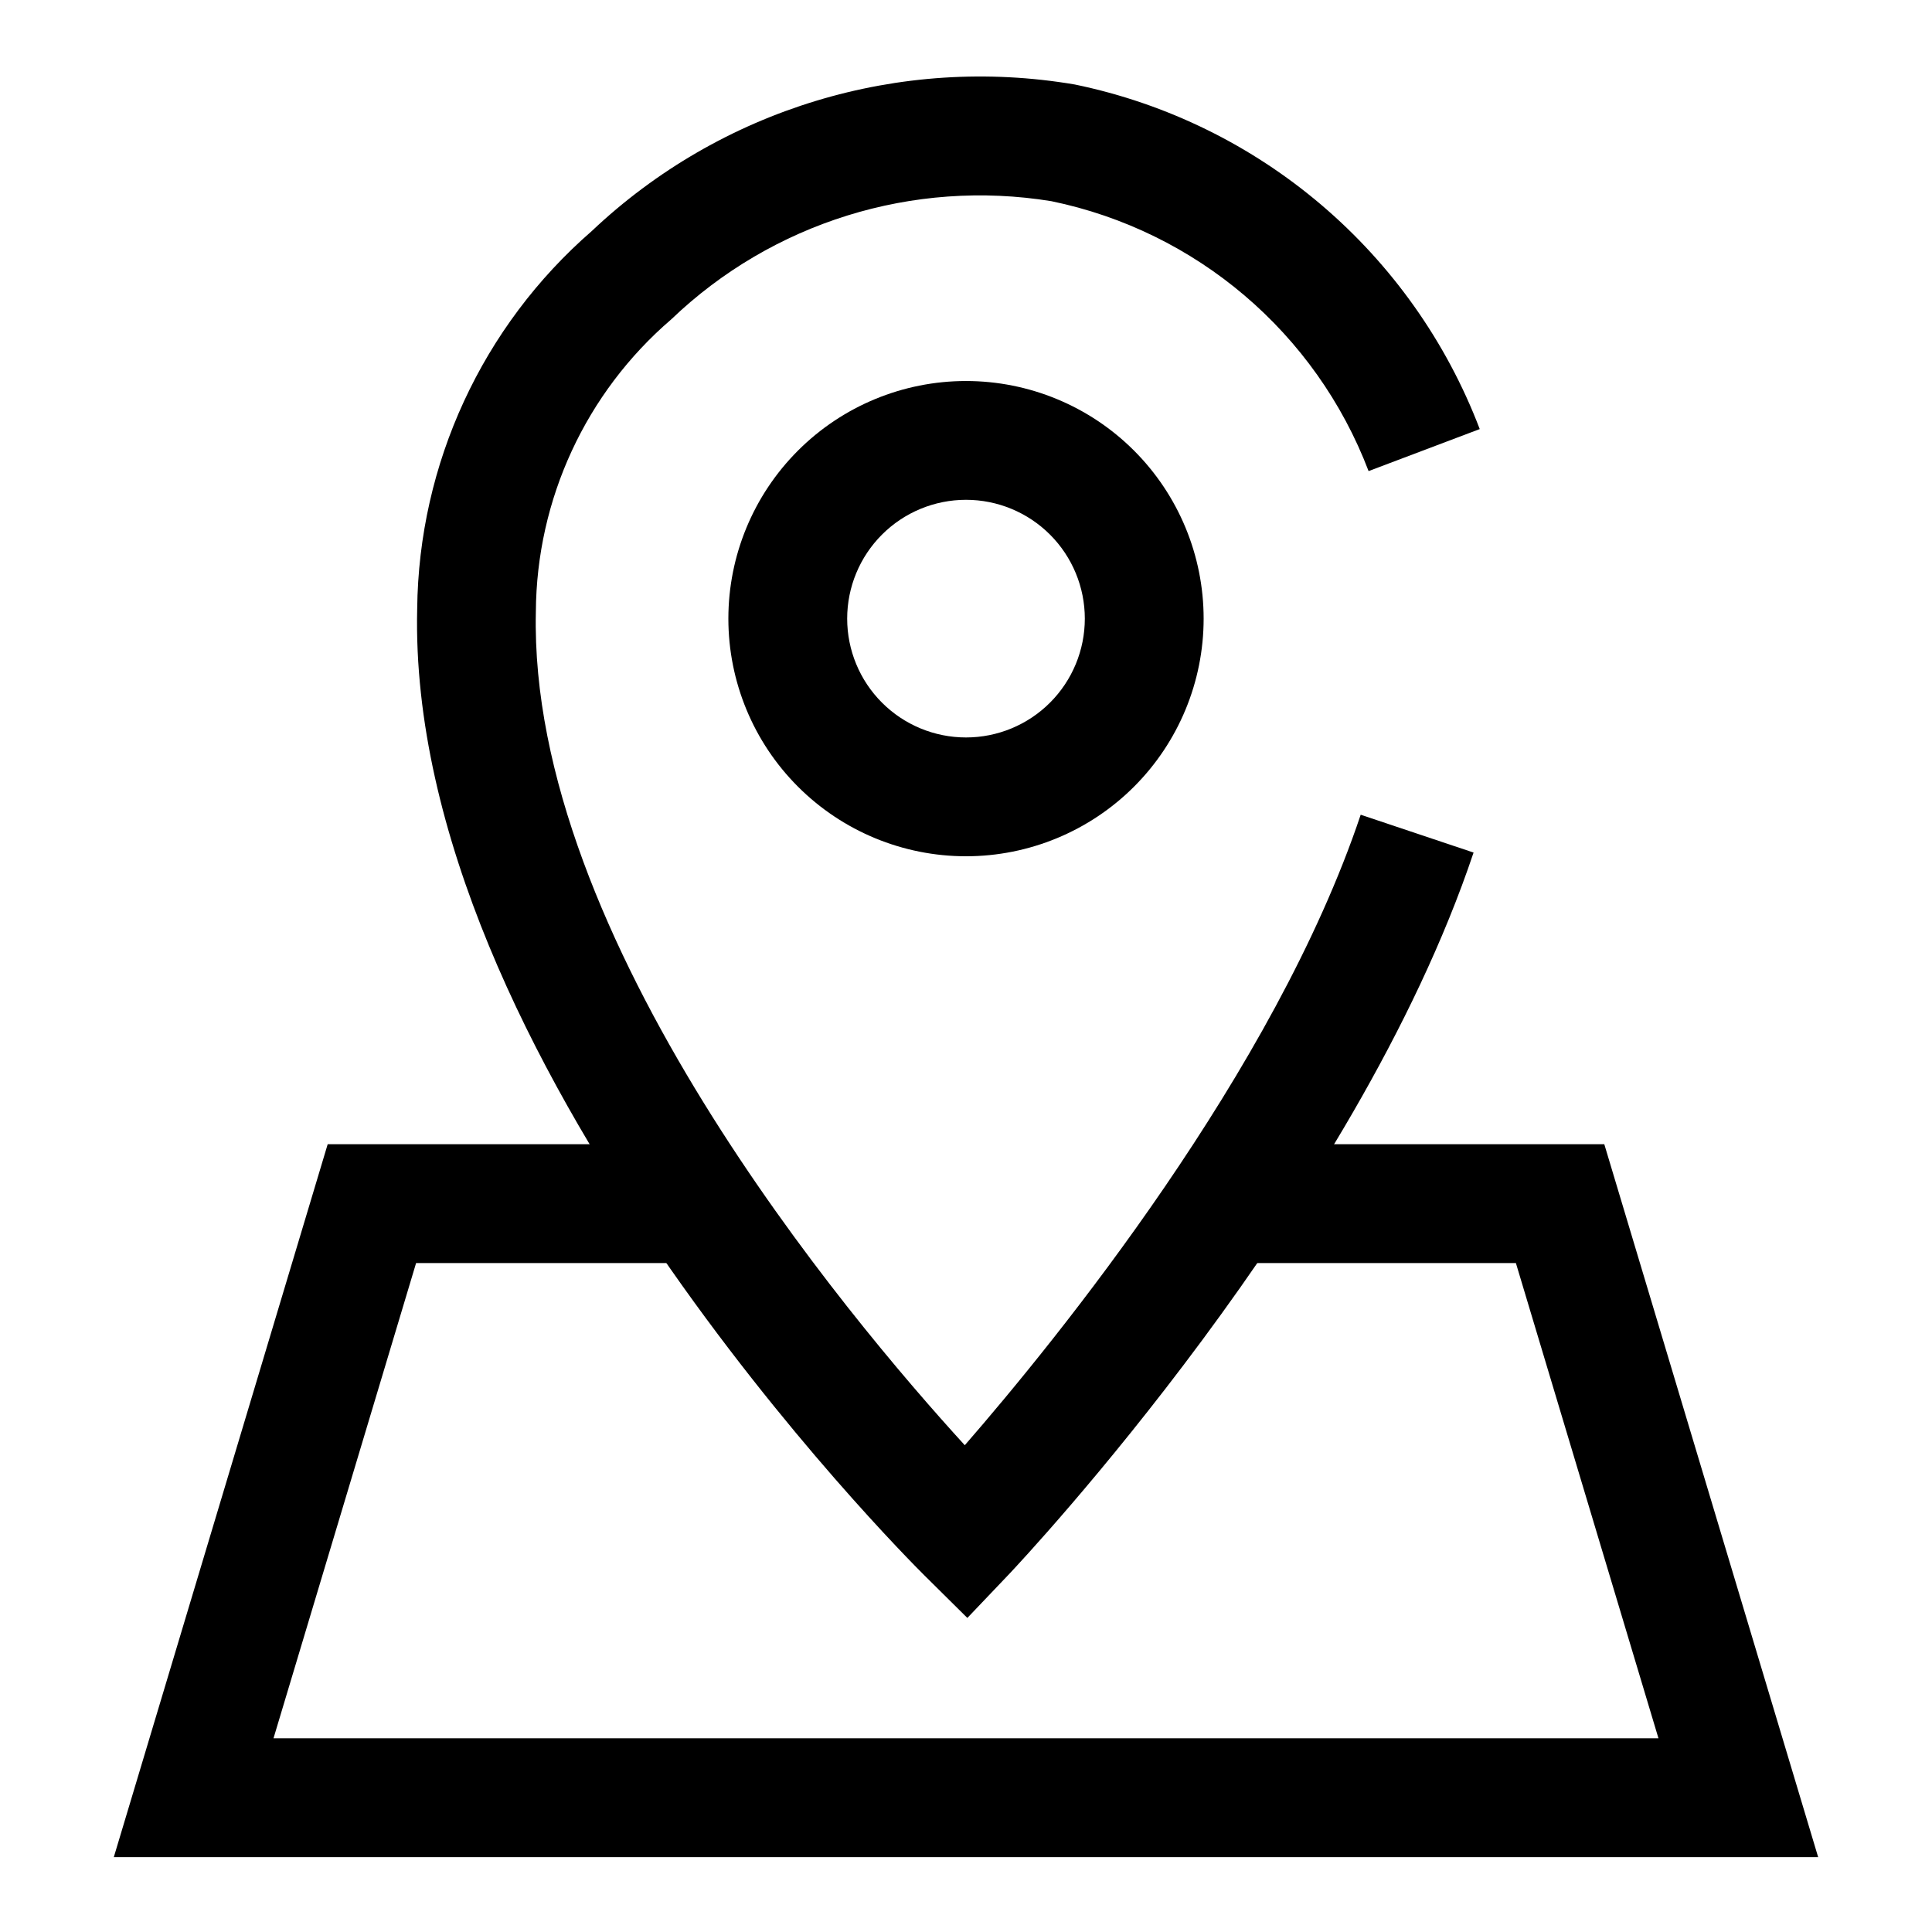
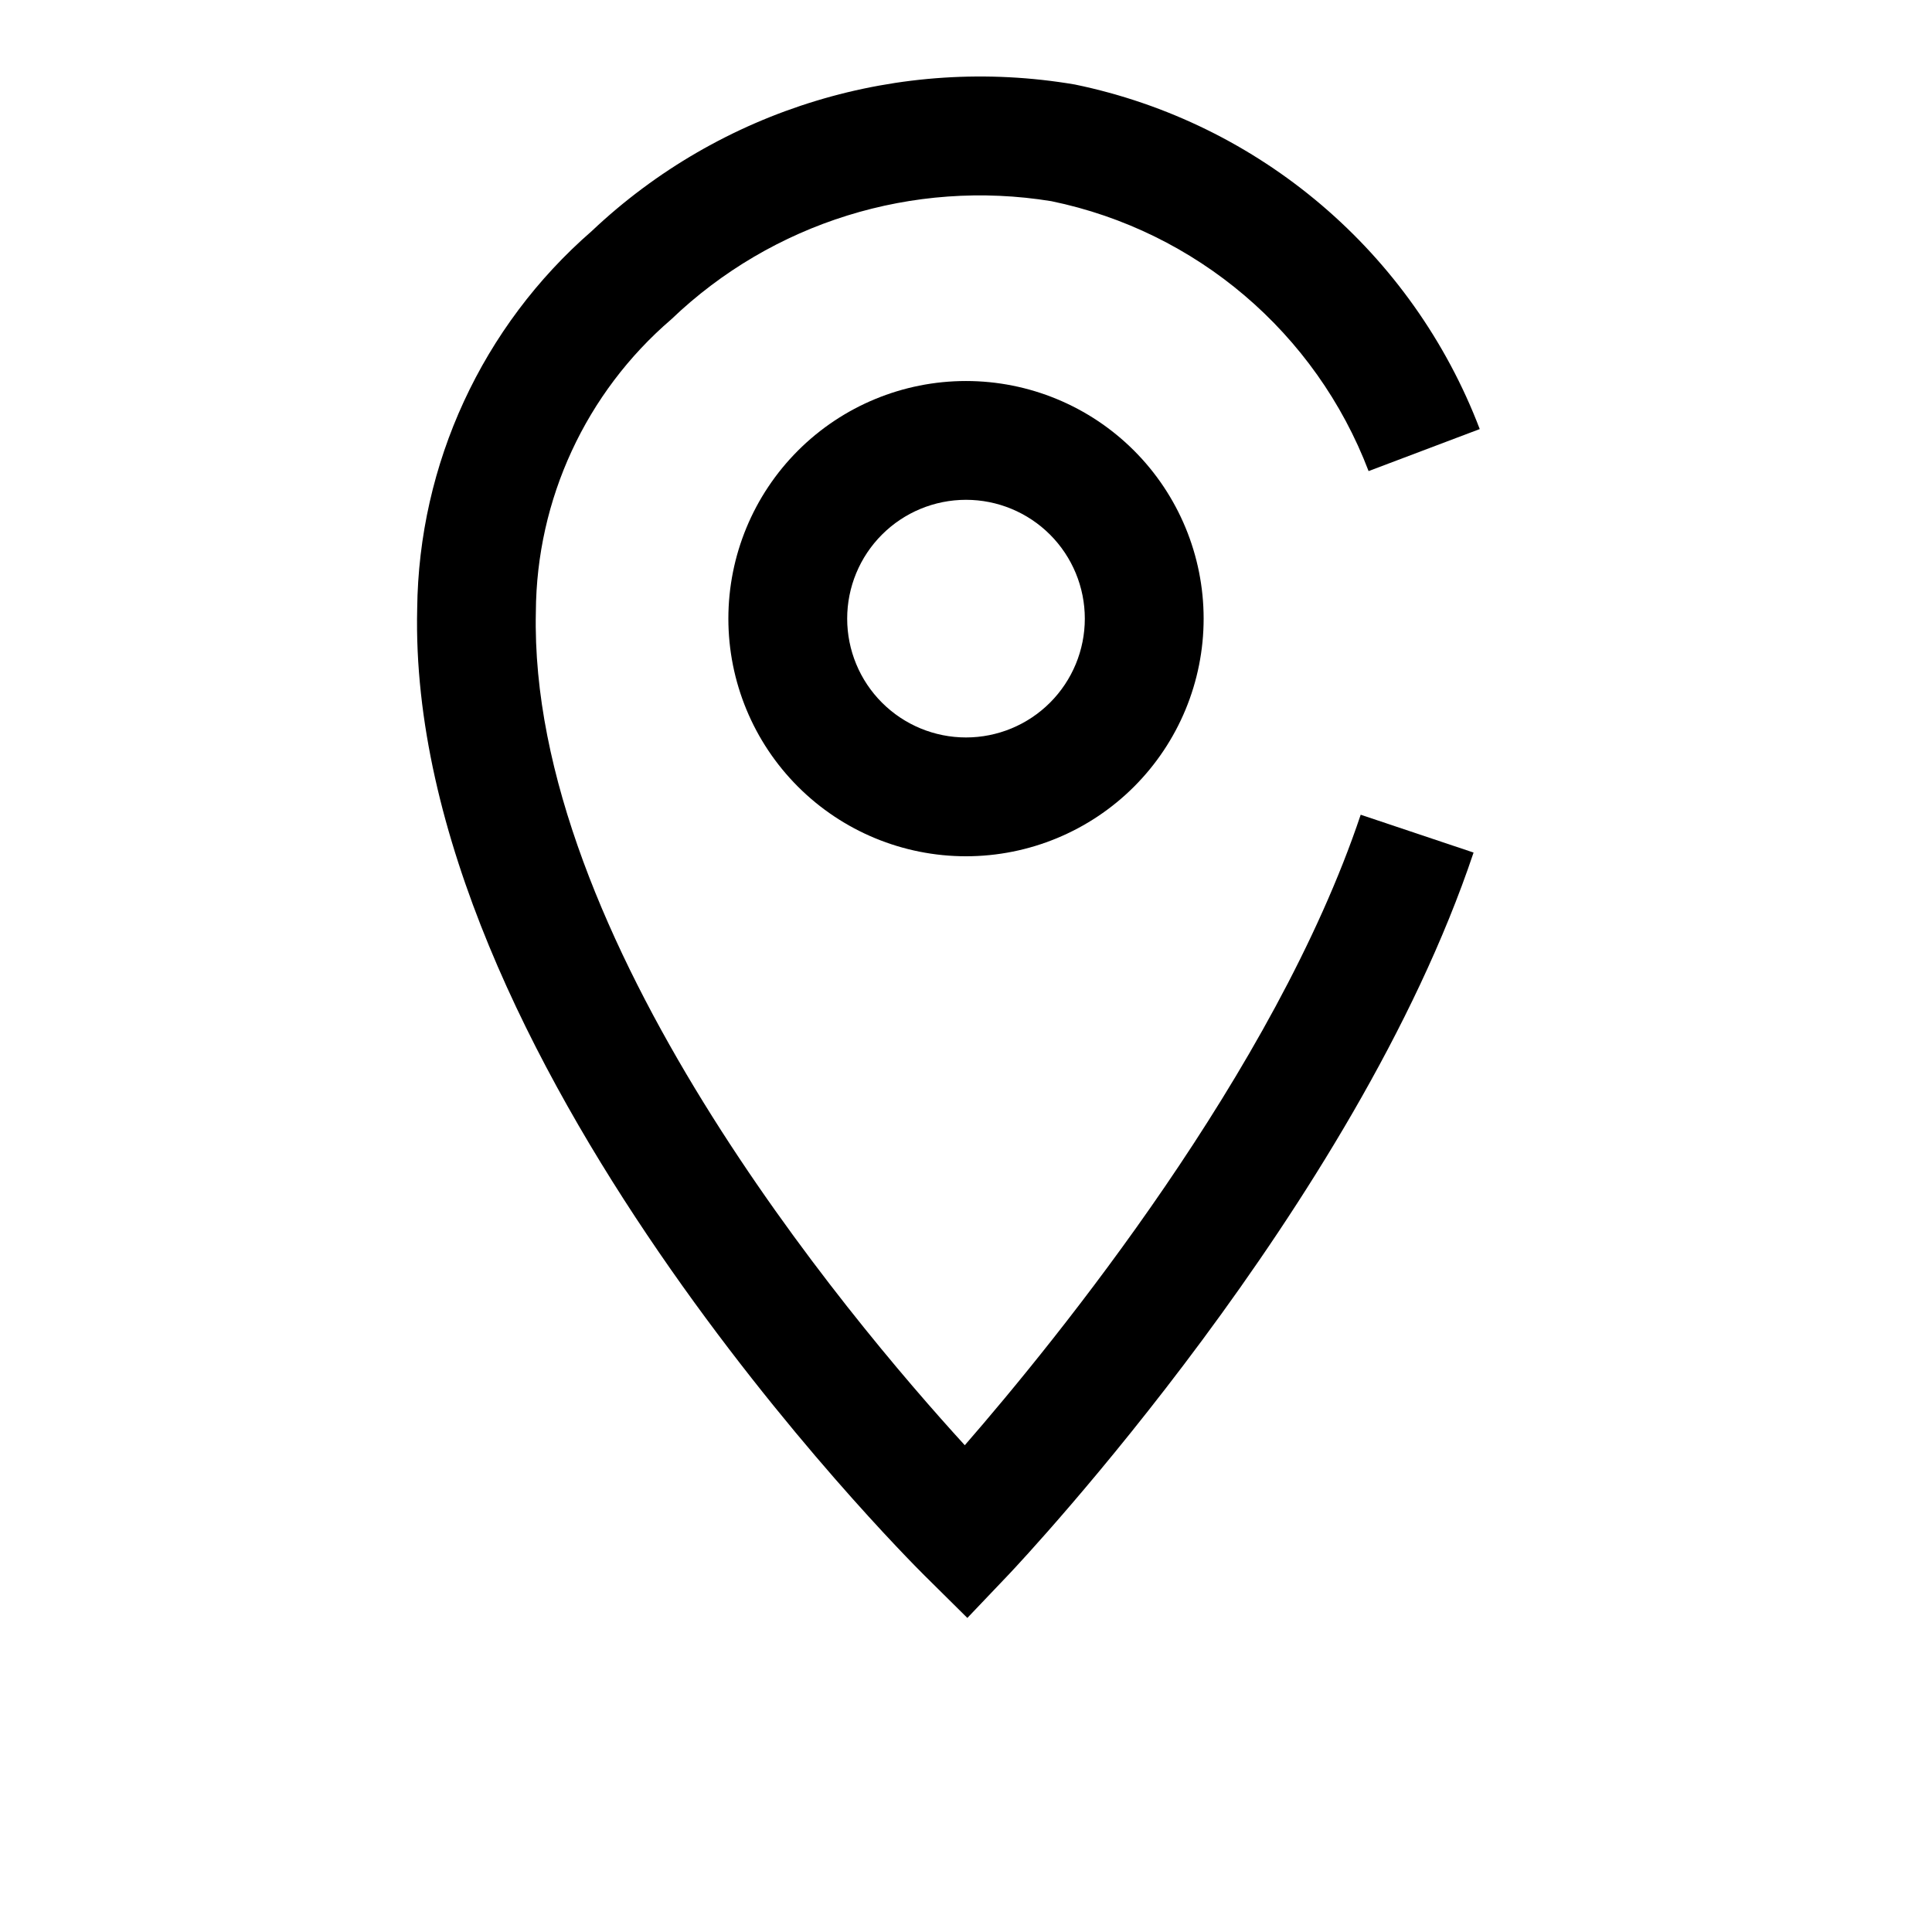
<svg xmlns="http://www.w3.org/2000/svg" fill="#000000" width="800px" height="800px" version="1.1" viewBox="144 144 512 512">
  <g>
    <path d="m400.36 572.77-11.461-11.352c-5.59-5.559-137.11-137.34-134.34-256.05 0.402-38.453 17.238-74.895 46.258-100.13 34.199-32.348 81.621-46.734 128.03-38.844 49.012 10.125 89.469 44.555 107.3 91.316l-29.457 11.133c-13.965-36.633-45.664-63.602-84.059-71.527-36.641-5.961-73.957 5.641-100.76 31.332-22.613 19.418-35.695 47.688-35.863 77.492-1.984 86.277 82.516 186.74 113.67 220.86 24.371-28.023 82.105-99.031 104.92-167.09l29.914 10.027c-31.363 93.535-119.29 187.18-123.01 191.13z" />
    <path d="m400 370.92c-16.703 0-32.723-6.633-44.531-18.445-11.812-11.809-18.445-27.828-18.445-44.531 0-16.699 6.633-32.719 18.445-44.527 11.809-11.812 27.828-18.445 44.531-18.445 16.699 0 32.719 6.633 44.531 18.445 11.809 11.809 18.445 27.828 18.445 44.527 0 16.703-6.637 32.723-18.445 44.531-11.812 11.812-27.832 18.445-44.531 18.445zm0-94.465c-8.352 0-16.363 3.32-22.266 9.223-5.906 5.906-9.223 13.918-9.223 22.266 0 8.352 3.316 16.363 9.223 22.266 5.902 5.906 13.914 9.223 22.266 9.223s16.359-3.316 22.266-9.223c5.902-5.902 9.223-13.914 9.223-22.266 0-8.348-3.32-16.359-9.223-22.266-5.906-5.902-13.914-9.223-22.266-9.223z" />
-     <path d="m625.83 636.16h-451.67l56.68-188.93h97.977v31.488h-74.547l-37.789 125.95h367.03l-37.785-125.95h-80.121v-31.488h103.55z" />
  </g>
</svg>